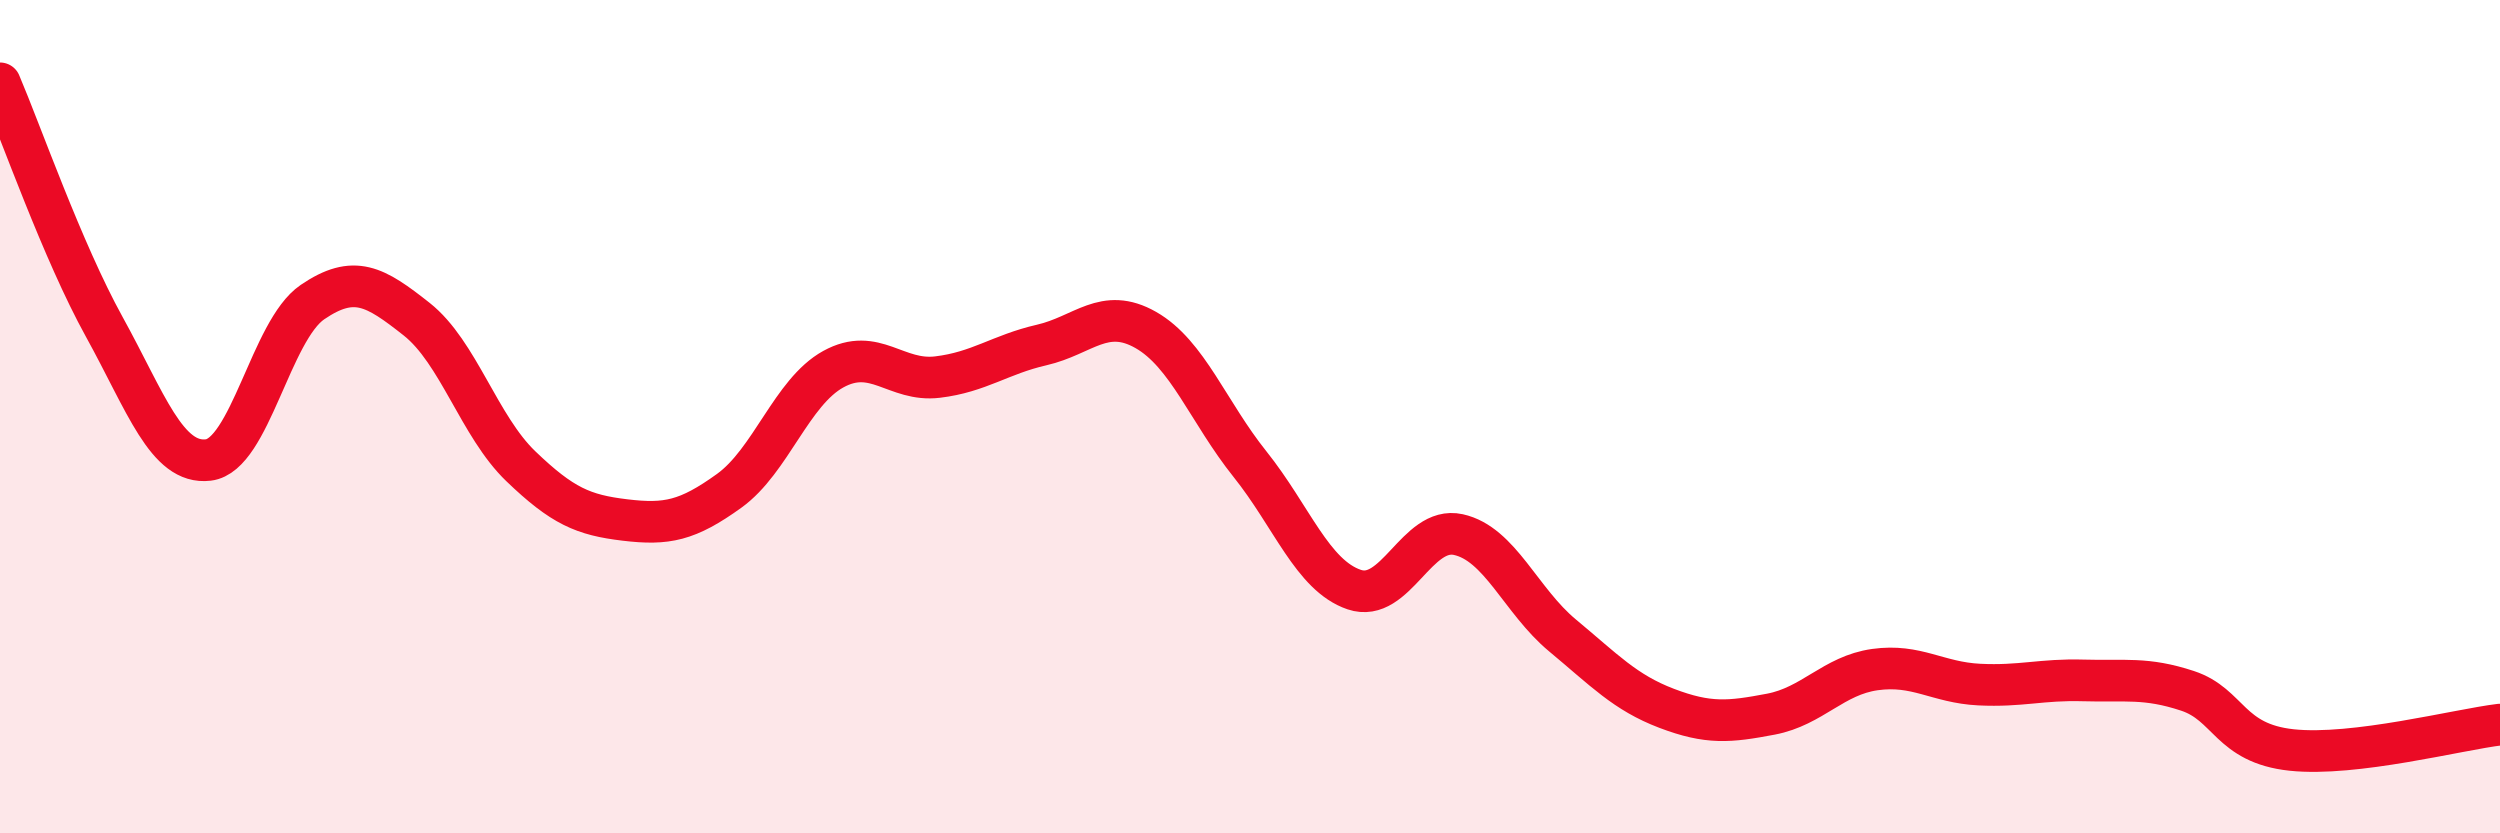
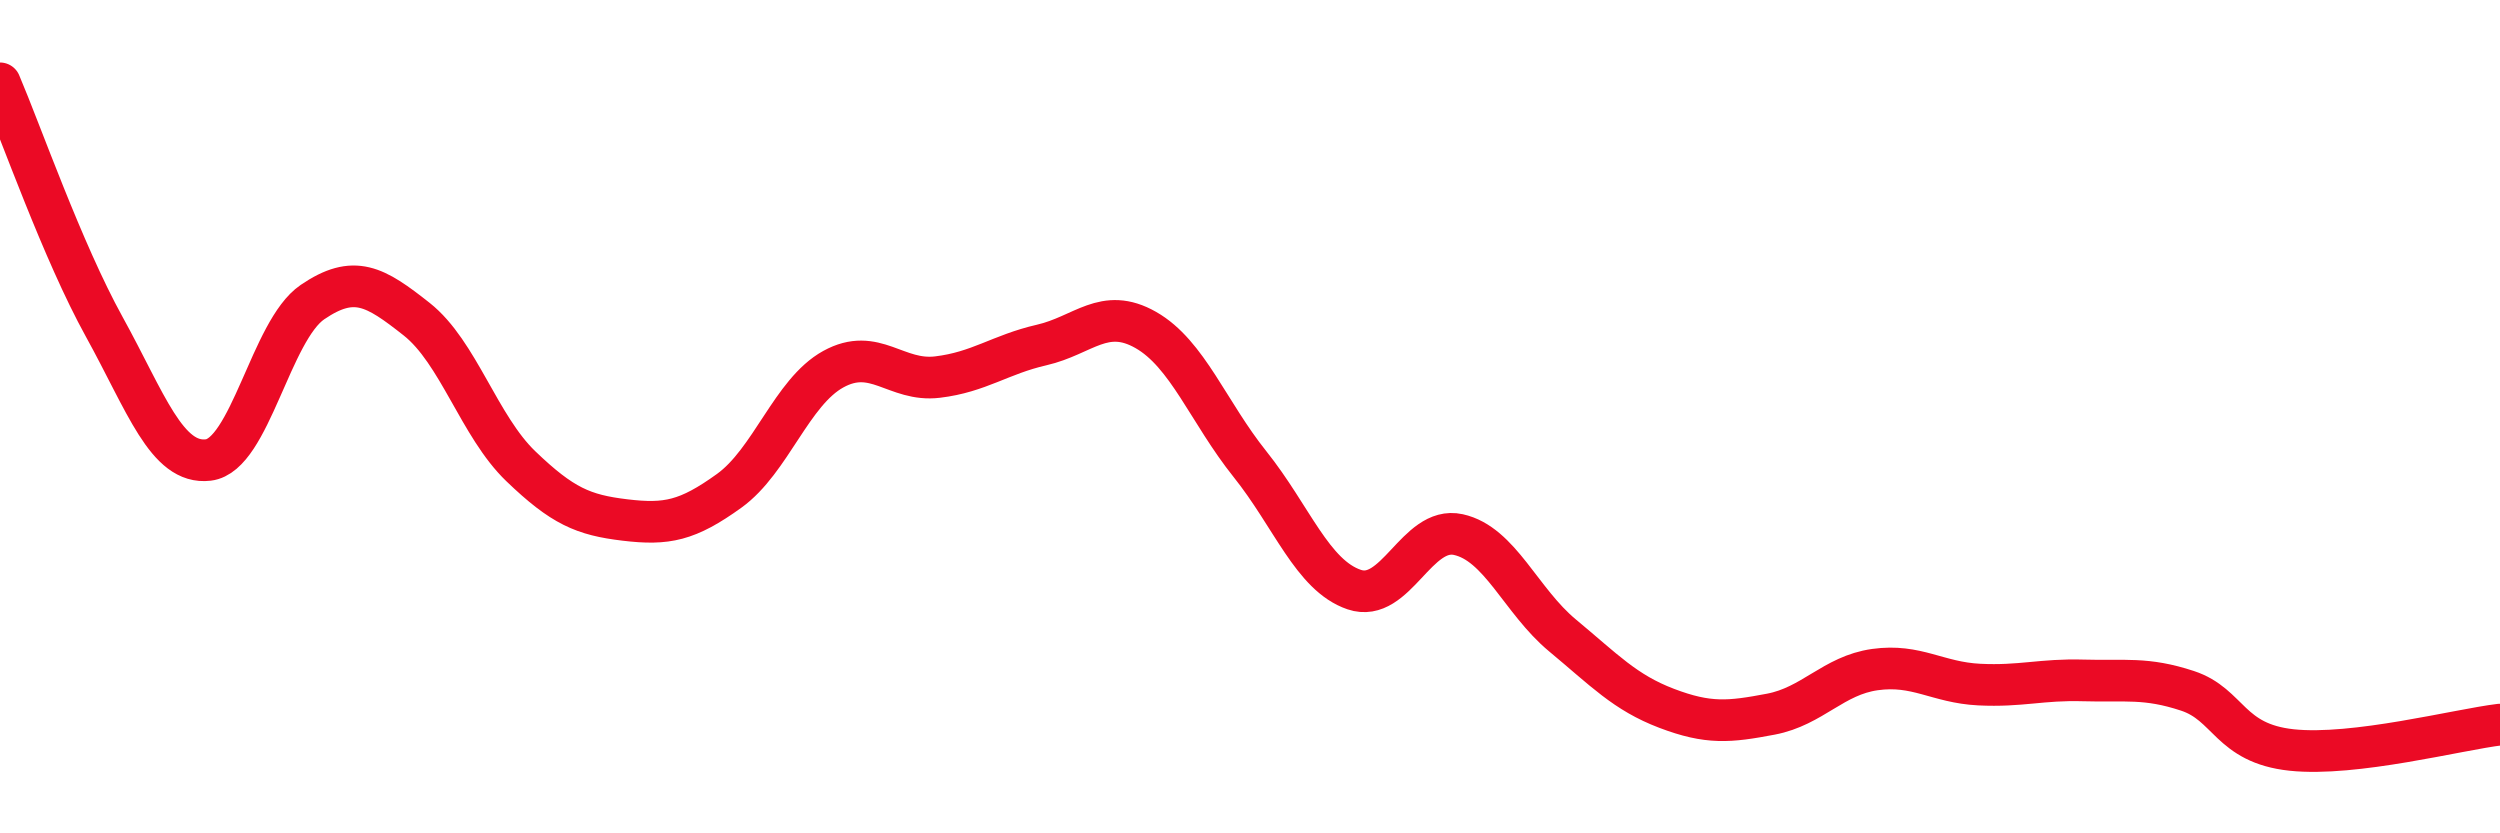
<svg xmlns="http://www.w3.org/2000/svg" width="60" height="20" viewBox="0 0 60 20">
-   <path d="M 0,2 C 0.5,3.17 1.5,6.03 2.5,7.84 C 3.5,9.65 4,11.16 5,11.04 C 6,10.92 6.5,7.93 7.5,7.25 C 8.5,6.57 9,6.87 10,7.66 C 11,8.45 11.5,10.23 12.5,11.19 C 13.5,12.15 14,12.36 15,12.48 C 16,12.6 16.5,12.5 17.5,11.78 C 18.5,11.06 19,9.41 20,8.86 C 21,8.31 21.5,9.17 22.5,9.05 C 23.5,8.93 24,8.51 25,8.28 C 26,8.05 26.5,7.35 27.5,7.92 C 28.5,8.49 29,9.89 30,11.14 C 31,12.39 31.5,13.81 32.5,14.15 C 33.5,14.49 34,12.61 35,12.83 C 36,13.05 36.5,14.42 37.5,15.25 C 38.5,16.08 39,16.62 40,17 C 41,17.38 41.5,17.33 42.5,17.14 C 43.5,16.95 44,16.21 45,16.07 C 46,15.93 46.5,16.38 47.5,16.43 C 48.5,16.48 49,16.3 50,16.33 C 51,16.36 51.5,16.25 52.5,16.58 C 53.5,16.91 53.5,17.84 55,18 C 56.5,18.16 59,17.51 60,17.39L60 20L0 20Z" fill="#EB0A25" opacity="0.1" stroke-linecap="round" stroke-linejoin="round" />
  <path d="M 0,2 C 0.5,3.17 1.5,6.03 2.5,7.84 C 3.5,9.65 4,11.16 5,11.04 C 6,10.92 6.5,7.93 7.5,7.25 C 8.5,6.57 9,6.87 10,7.66 C 11,8.45 11.5,10.23 12.5,11.19 C 13.5,12.15 14,12.36 15,12.48 C 16,12.6 16.5,12.5 17.5,11.78 C 18.5,11.06 19,9.41 20,8.86 C 21,8.31 21.5,9.17 22.5,9.05 C 23.5,8.93 24,8.51 25,8.28 C 26,8.05 26.5,7.35 27.5,7.92 C 28.5,8.49 29,9.89 30,11.14 C 31,12.39 31.5,13.81 32.5,14.15 C 33.5,14.49 34,12.61 35,12.83 C 36,13.05 36.5,14.42 37.5,15.25 C 38.5,16.08 39,16.62 40,17 C 41,17.38 41.5,17.33 42.5,17.14 C 43.5,16.95 44,16.21 45,16.07 C 46,15.93 46.5,16.38 47.5,16.43 C 48.5,16.48 49,16.3 50,16.33 C 51,16.36 51.5,16.25 52.5,16.58 C 53.5,16.91 53.5,17.84 55,18 C 56.5,18.16 59,17.51 60,17.39" stroke="#EB0A25" stroke-width="1" fill="none" stroke-linecap="round" stroke-linejoin="round" />
</svg>